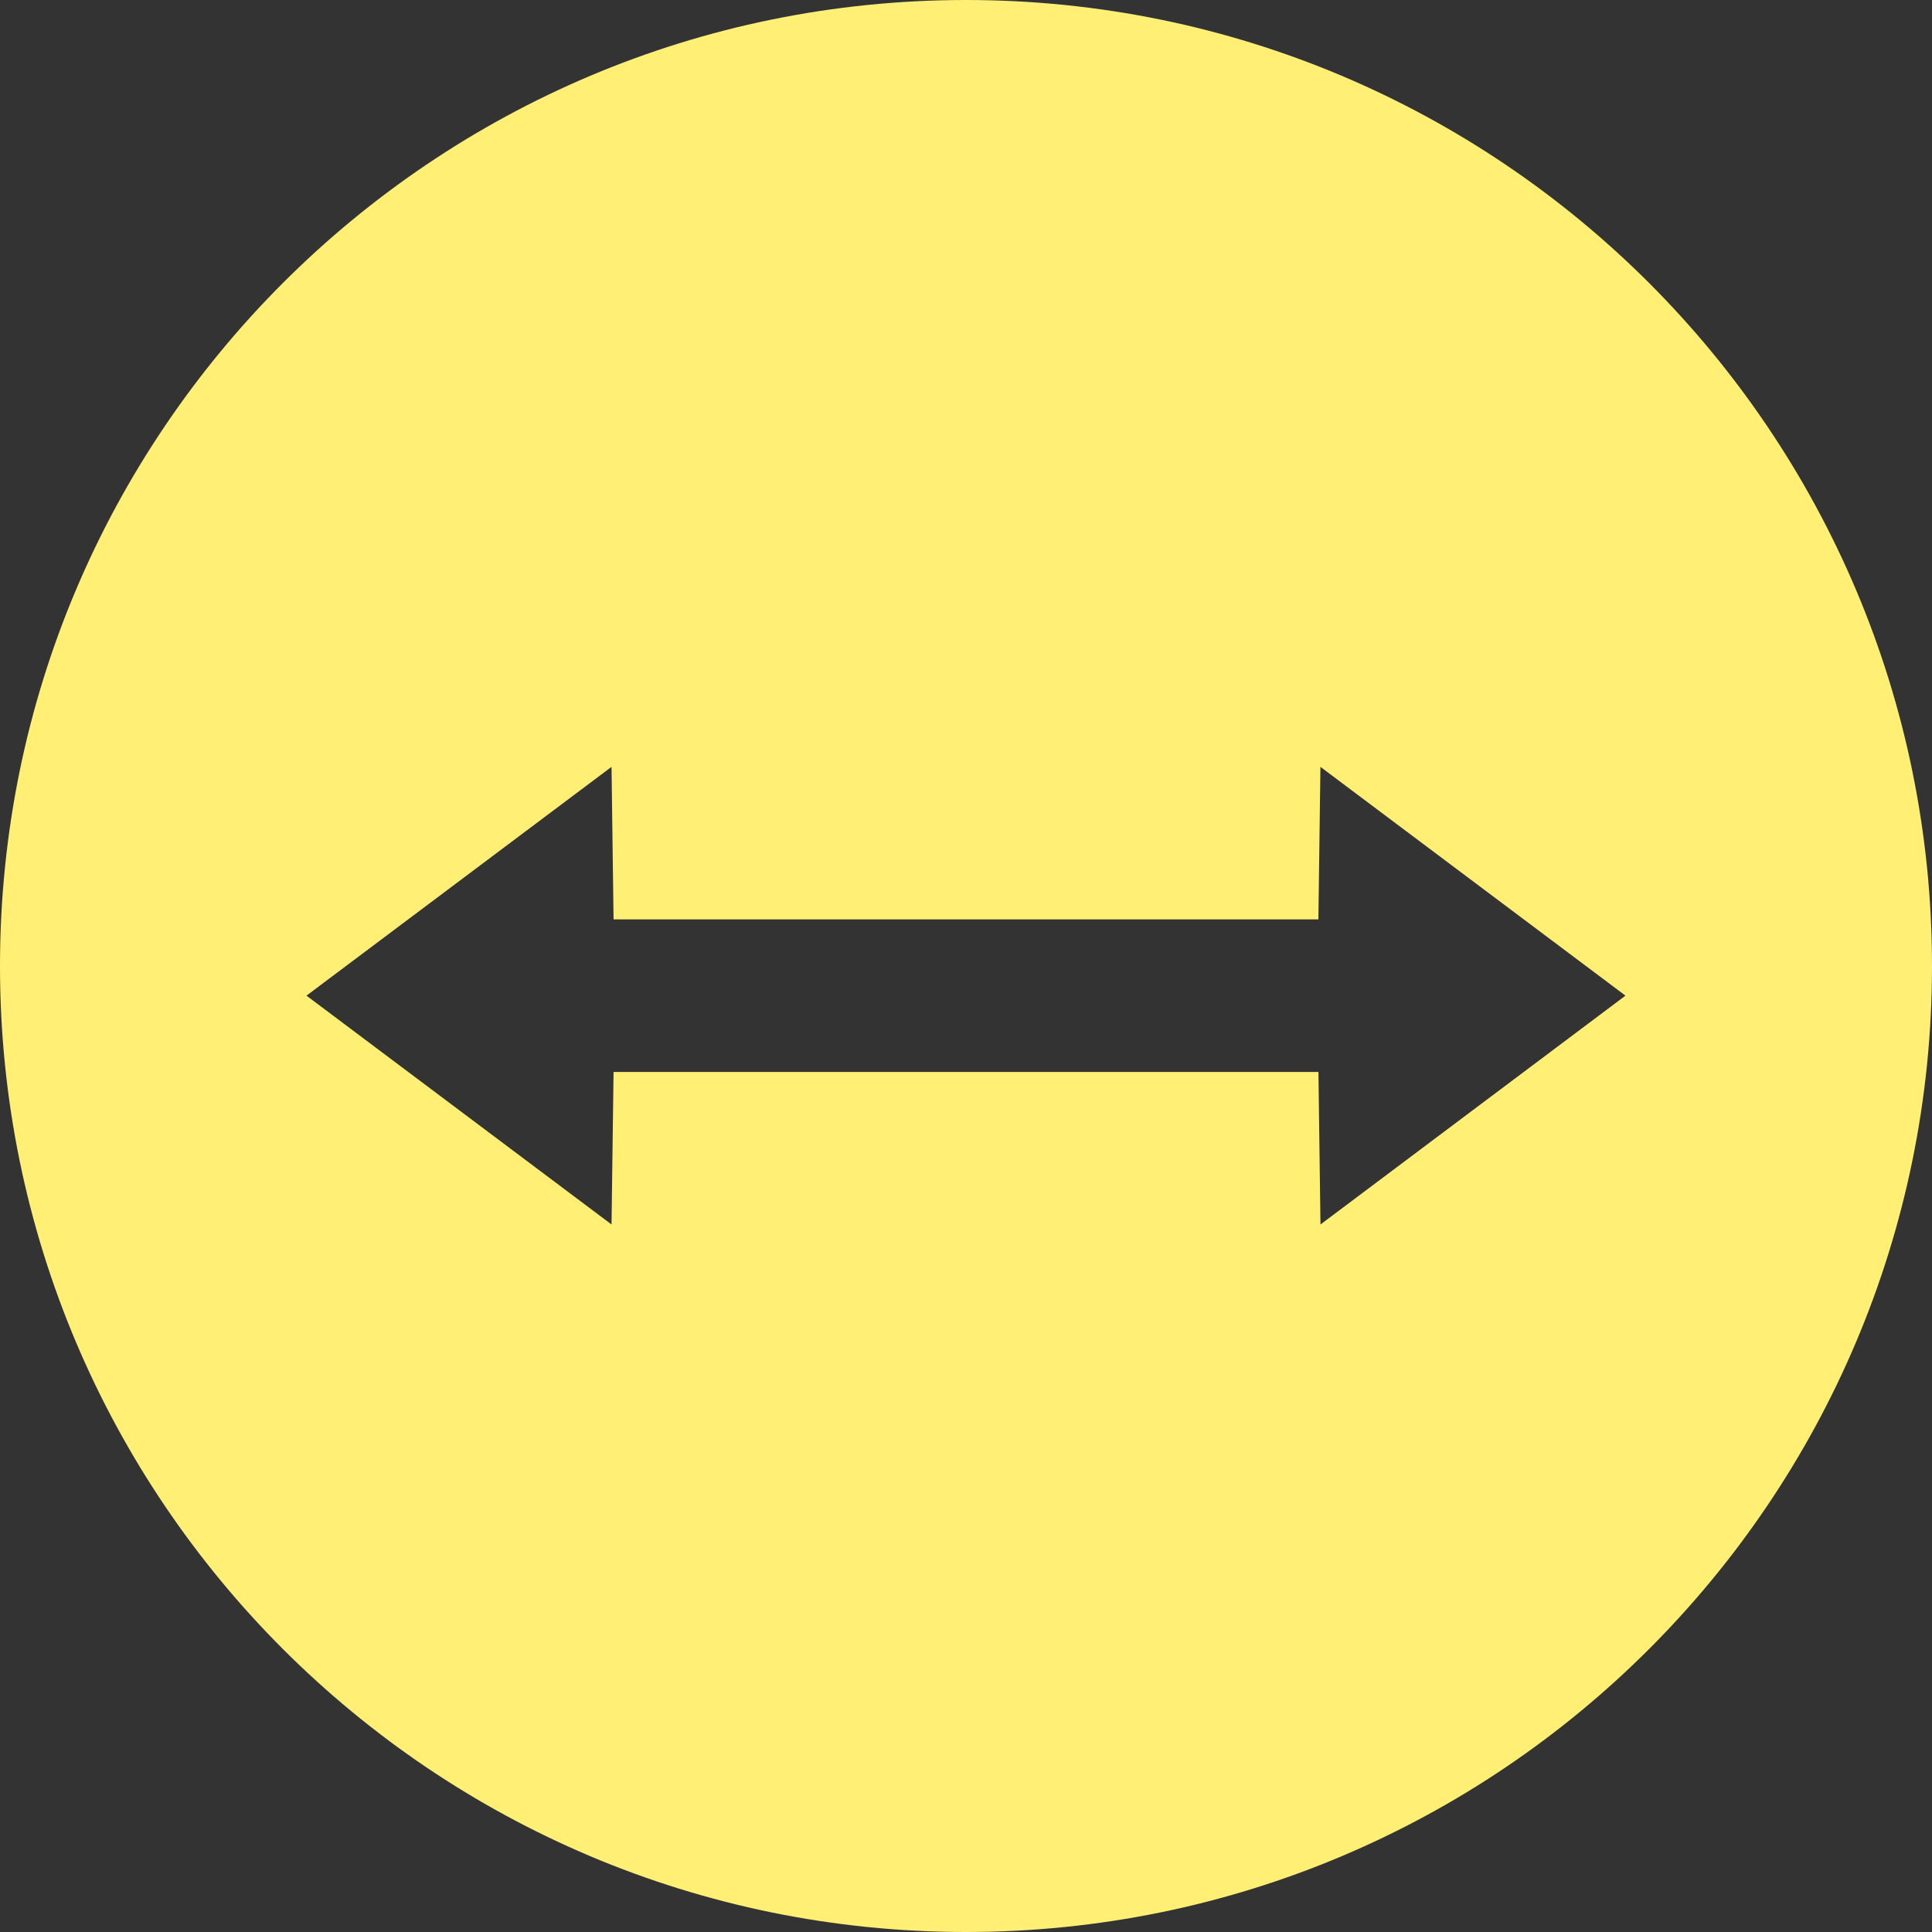
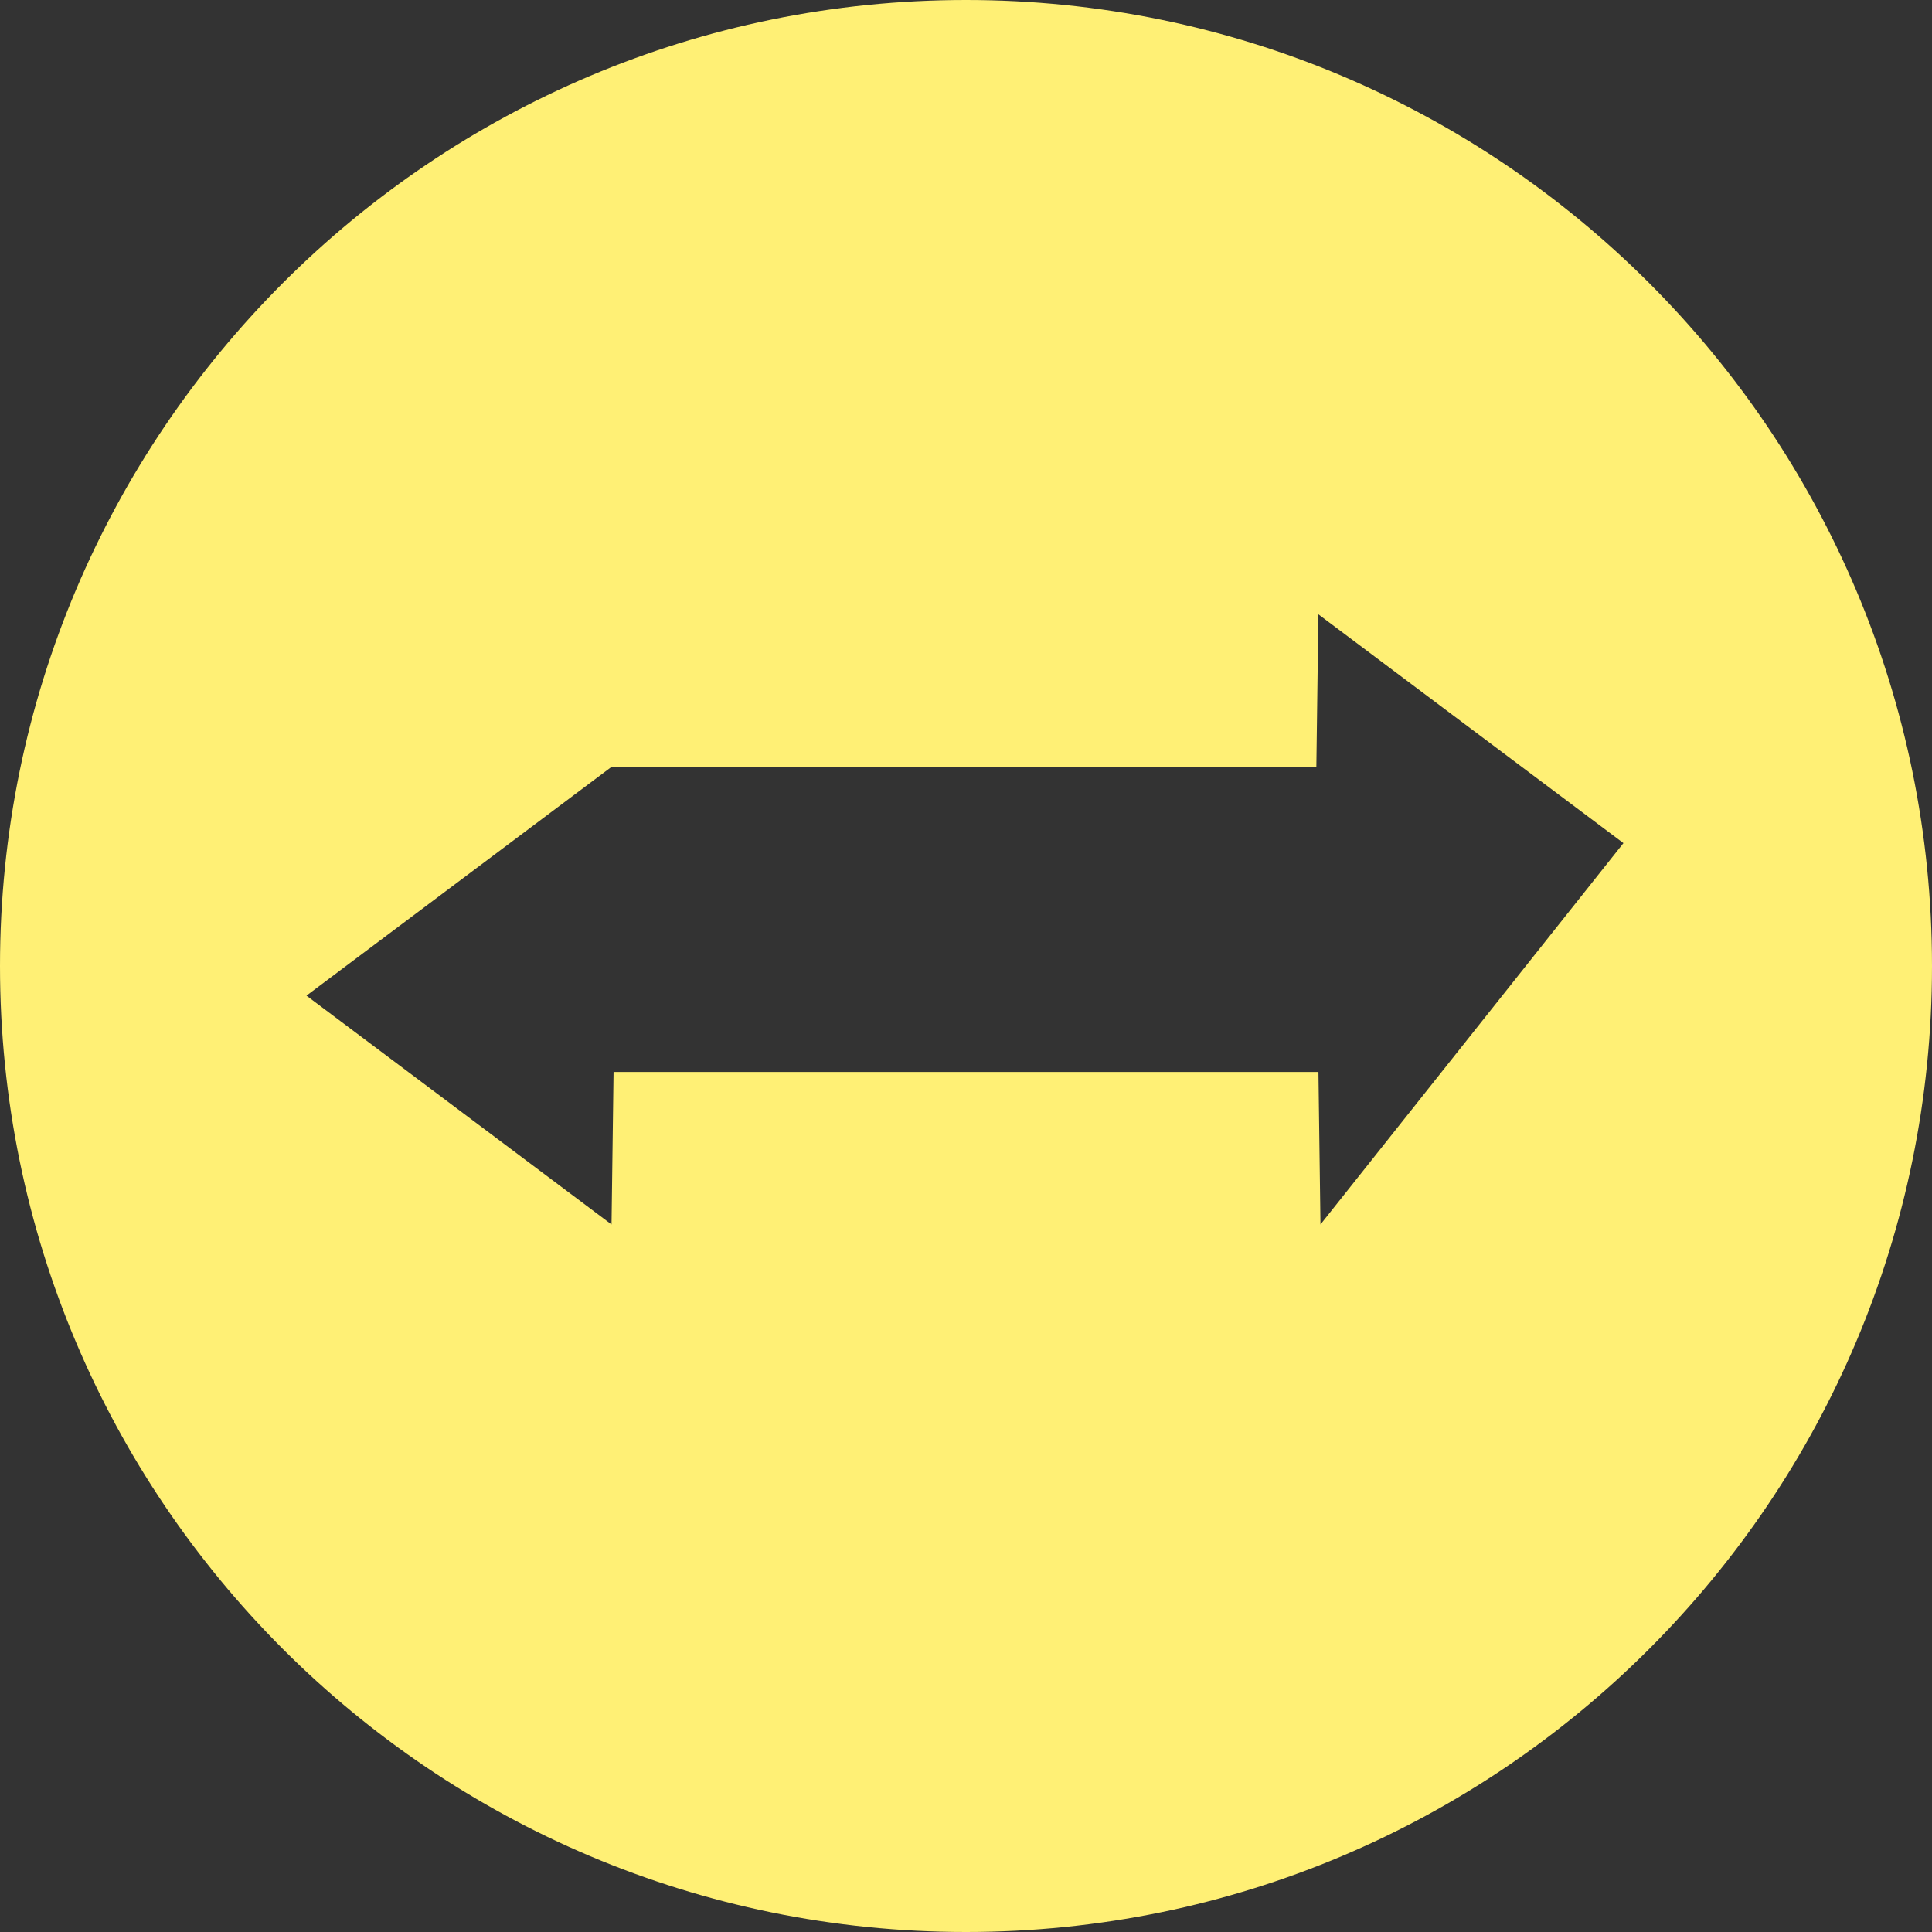
<svg xmlns="http://www.w3.org/2000/svg" version="1.1" id="Layer_1" x="0px" y="0px" width="38px" height="38px" viewBox="0 0 38 38" enable-background="new 0 0 38 38" xml:space="preserve">
  <rect x="0" y="0" width="38" height="38" fill="#333333" stroke="none" />
  <g>
    <g>
-       <path fill-rule="evenodd" clip-rule="evenodd" fill="#FFF075" d="M19,0C8.507,0,0,8.507,0,19s8.507,19,19,19s19-8.507,19-19    S29.493,0,19,0z M25.972,24.084l-0.04-3H12.068l-0.04,3l-6-4.501l6-4.5l0.04,3h13.863l0.04-3l6,4.5L25.972,24.084z" />
+       <path fill-rule="evenodd" clip-rule="evenodd" fill="#FFF075" d="M19,0C8.507,0,0,8.507,0,19s8.507,19,19,19s19-8.507,19-19    S29.493,0,19,0z M25.972,24.084l-0.04-3H12.068l-0.04,3l-6-4.501l6-4.5h13.863l0.04-3l6,4.5L25.972,24.084z" />
    </g>
  </g>
</svg>